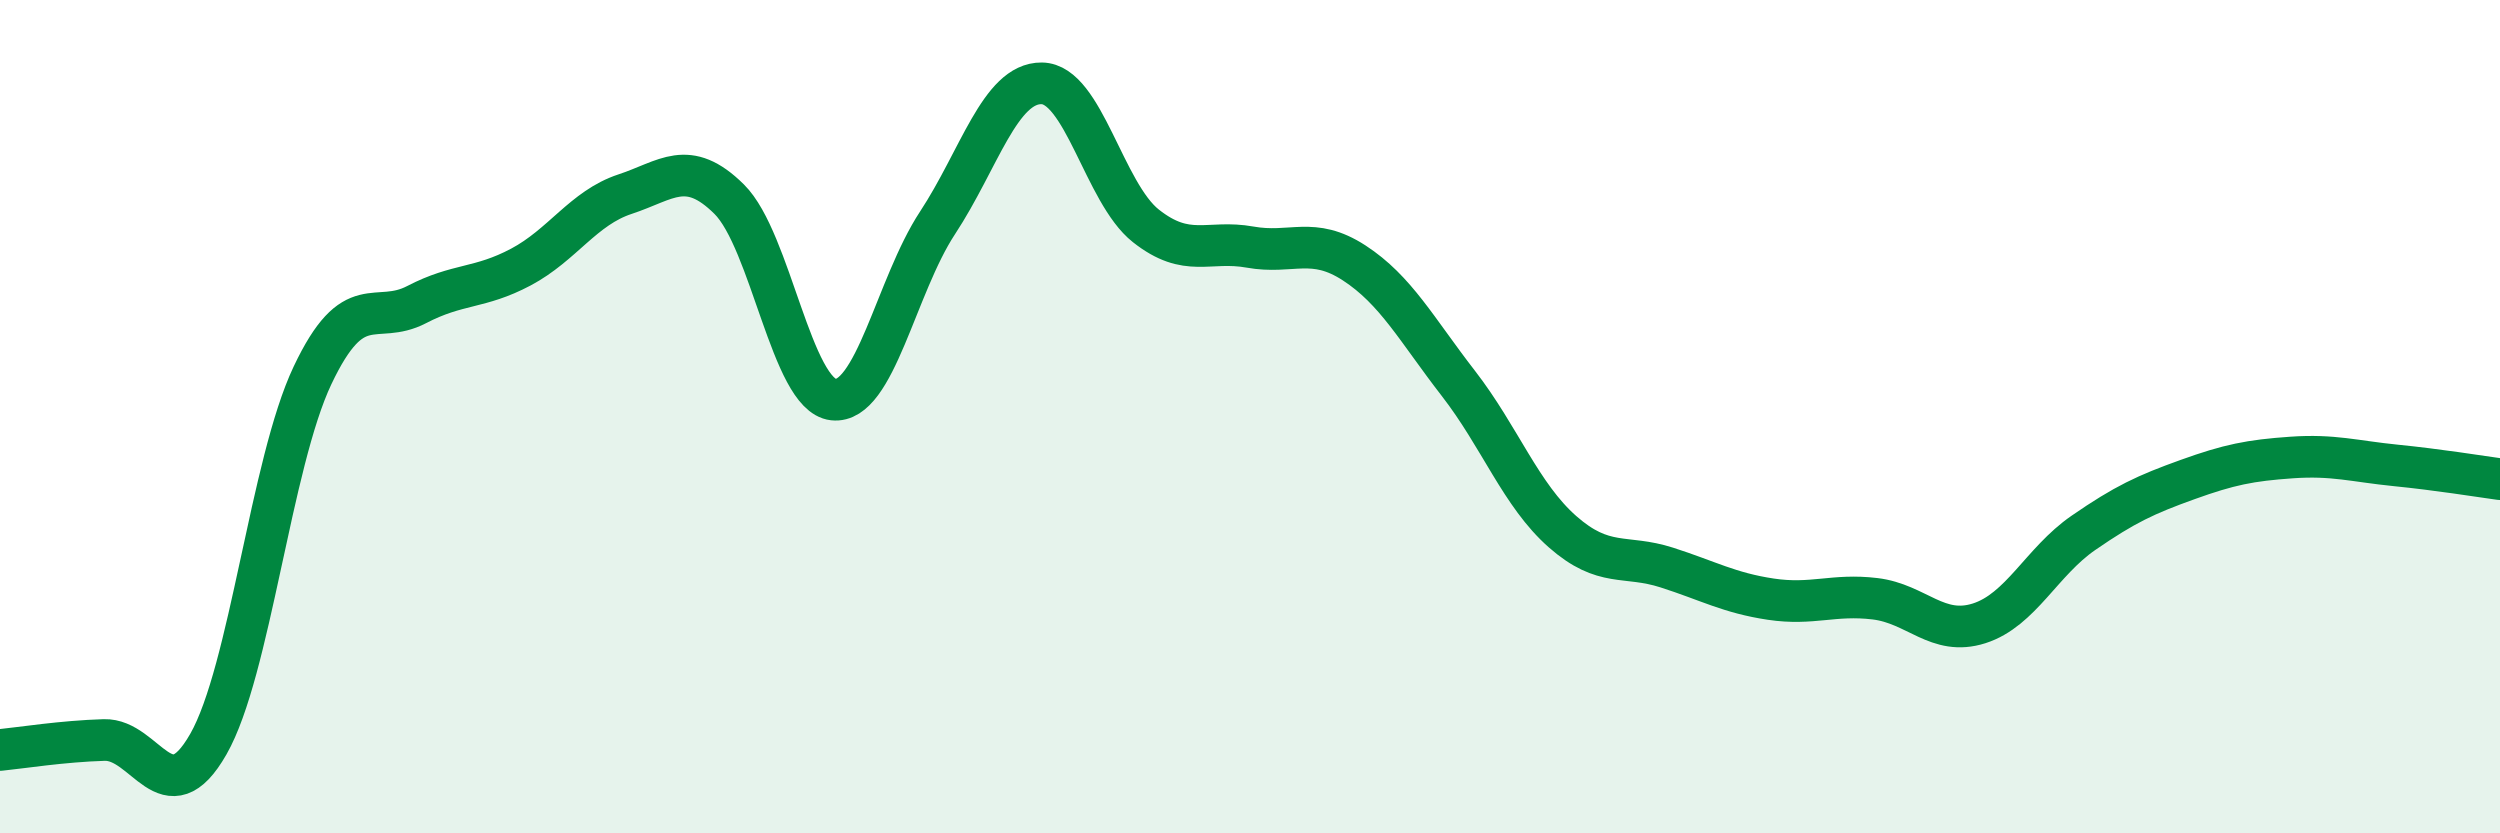
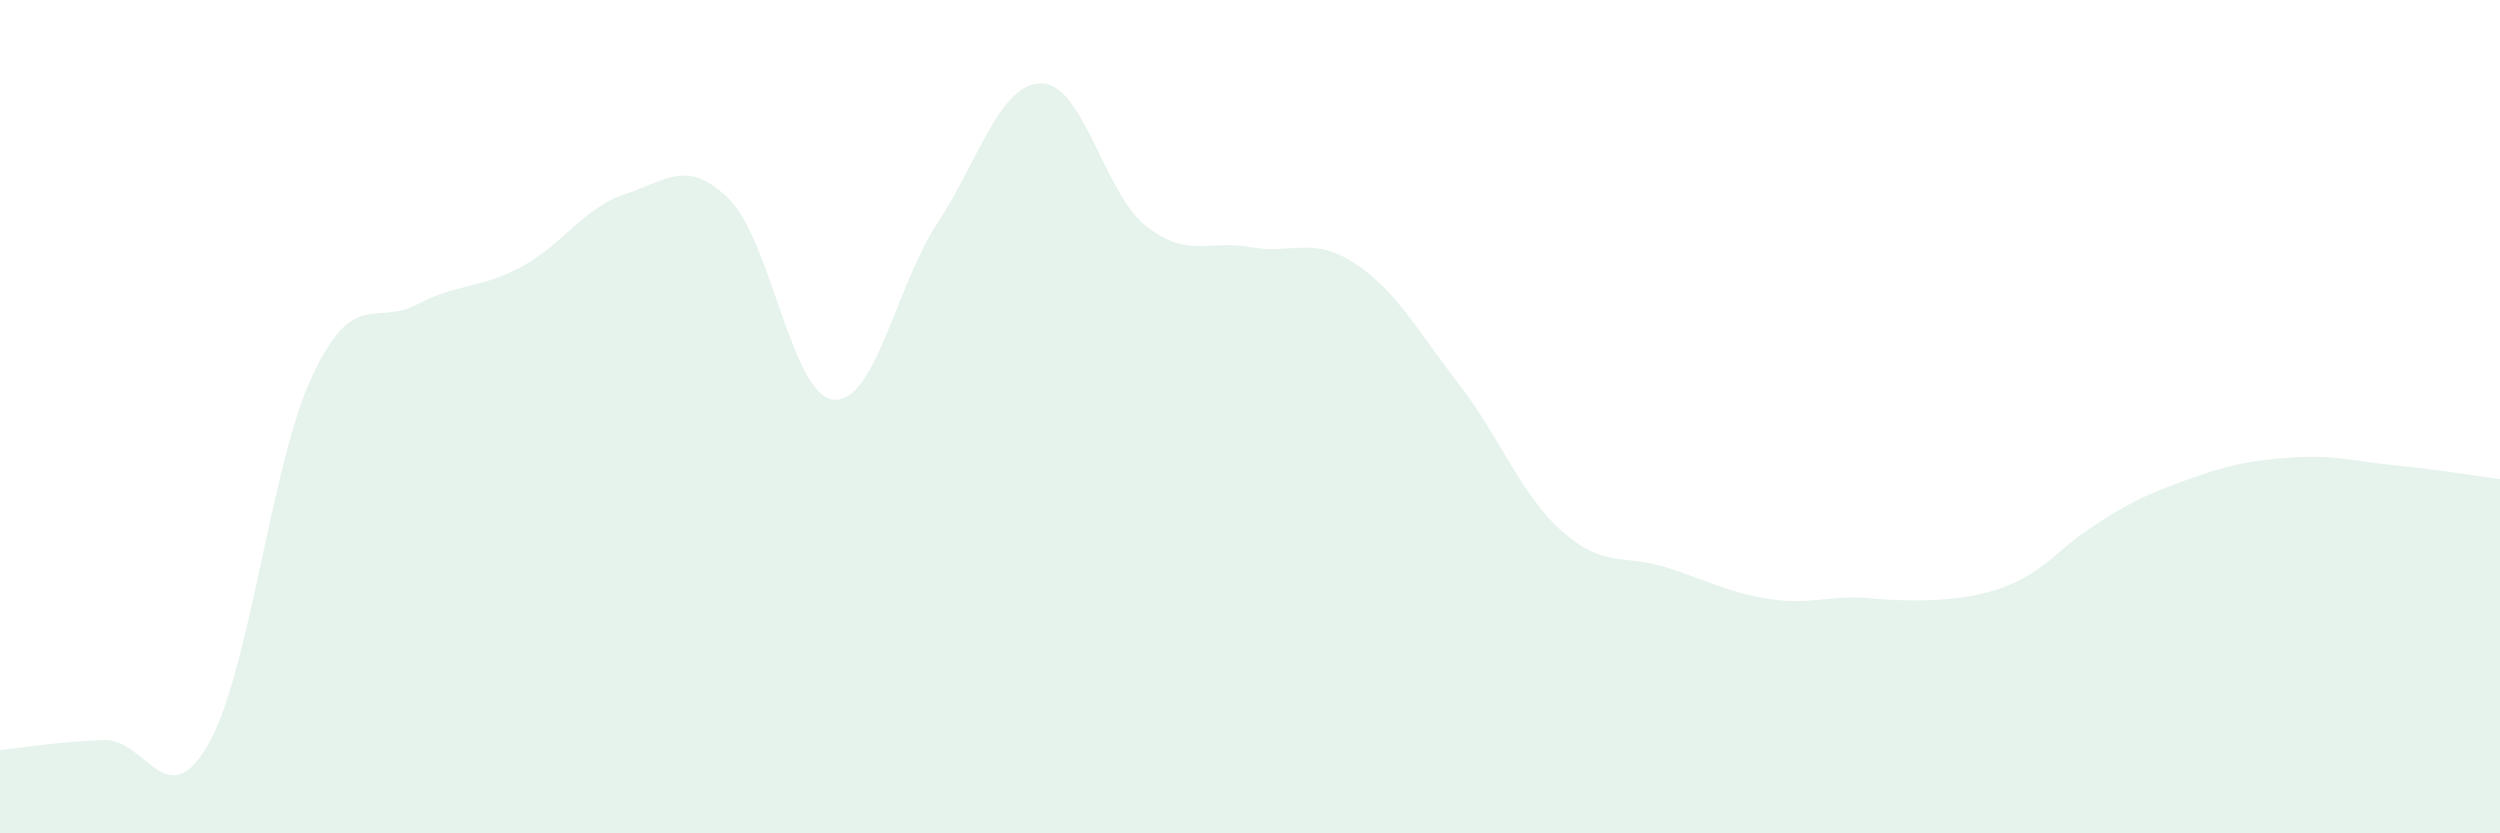
<svg xmlns="http://www.w3.org/2000/svg" width="60" height="20" viewBox="0 0 60 20">
-   <path d="M 0,18 C 0.5,17.95 1.5,17.79 2.5,17.76 C 3.5,17.73 4,19.61 5,17.86 C 6,16.11 6.5,11.12 7.5,9.01 C 8.5,6.9 9,7.83 10,7.31 C 11,6.79 11.5,6.94 12.5,6.41 C 13.5,5.88 14,4.99 15,4.66 C 16,4.33 16.5,3.79 17.5,4.78 C 18.5,5.77 19,9.48 20,9.59 C 21,9.7 21.5,6.87 22.5,5.35 C 23.5,3.83 24,1.99 25,2 C 26,2.01 26.5,4.63 27.5,5.42 C 28.5,6.21 29,5.75 30,5.93 C 31,6.11 31.5,5.66 32.5,6.31 C 33.5,6.96 34,7.91 35,9.2 C 36,10.49 36.5,11.88 37.5,12.76 C 38.5,13.64 39,13.3 40,13.62 C 41,13.94 41.5,14.23 42.5,14.38 C 43.5,14.53 44,14.25 45,14.37 C 46,14.49 46.5,15.28 47.5,14.96 C 48.5,14.64 49,13.48 50,12.79 C 51,12.1 51.5,11.87 52.5,11.51 C 53.5,11.15 54,11.05 55,10.98 C 56,10.91 56.5,11.07 57.5,11.17 C 58.5,11.27 59.5,11.43 60,11.5L60 20L0 20Z" fill="#008740" opacity="0.1" stroke-linecap="round" stroke-linejoin="round" />
-   <path d="M 0,18 C 0.5,17.95 1.5,17.79 2.5,17.76 C 3.5,17.73 4,19.61 5,17.86 C 6,16.11 6.5,11.12 7.5,9.01 C 8.5,6.9 9,7.83 10,7.31 C 11,6.79 11.5,6.94 12.5,6.41 C 13.5,5.88 14,4.99 15,4.66 C 16,4.33 16.5,3.79 17.5,4.78 C 18.5,5.77 19,9.48 20,9.59 C 21,9.7 21.5,6.87 22.5,5.35 C 23.5,3.83 24,1.99 25,2 C 26,2.01 26.5,4.63 27.5,5.42 C 28.5,6.21 29,5.75 30,5.93 C 31,6.11 31.5,5.66 32.5,6.31 C 33.5,6.96 34,7.91 35,9.2 C 36,10.49 36.5,11.88 37.5,12.76 C 38.5,13.64 39,13.3 40,13.62 C 41,13.94 41.5,14.23 42.5,14.38 C 43.5,14.53 44,14.25 45,14.37 C 46,14.49 46.5,15.28 47.5,14.96 C 48.5,14.64 49,13.48 50,12.79 C 51,12.1 51.5,11.87 52.5,11.51 C 53.5,11.15 54,11.05 55,10.98 C 56,10.91 56.5,11.07 57.5,11.17 C 58.5,11.27 59.5,11.43 60,11.5" stroke="#008740" stroke-width="1" fill="none" stroke-linecap="round" stroke-linejoin="round" />
+   <path d="M 0,18 C 0.5,17.95 1.5,17.79 2.5,17.76 C 3.5,17.73 4,19.61 5,17.86 C 6,16.11 6.5,11.12 7.5,9.01 C 8.5,6.9 9,7.83 10,7.31 C 11,6.79 11.5,6.94 12.5,6.41 C 13.5,5.88 14,4.99 15,4.66 C 16,4.33 16.5,3.79 17.5,4.78 C 18.5,5.77 19,9.48 20,9.59 C 21,9.7 21.5,6.87 22.5,5.35 C 23.5,3.83 24,1.99 25,2 C 26,2.01 26.5,4.63 27.5,5.42 C 28.5,6.21 29,5.75 30,5.93 C 31,6.11 31.5,5.66 32.5,6.31 C 33.5,6.96 34,7.91 35,9.2 C 36,10.49 36.5,11.88 37.5,12.76 C 38.5,13.64 39,13.3 40,13.62 C 41,13.94 41.5,14.23 42.5,14.38 C 43.5,14.53 44,14.25 45,14.37 C 48.5,14.64 49,13.48 50,12.79 C 51,12.1 51.5,11.87 52.5,11.51 C 53.5,11.15 54,11.05 55,10.98 C 56,10.91 56.5,11.07 57.5,11.17 C 58.5,11.27 59.5,11.43 60,11.5L60 20L0 20Z" fill="#008740" opacity="0.1" stroke-linecap="round" stroke-linejoin="round" />
</svg>